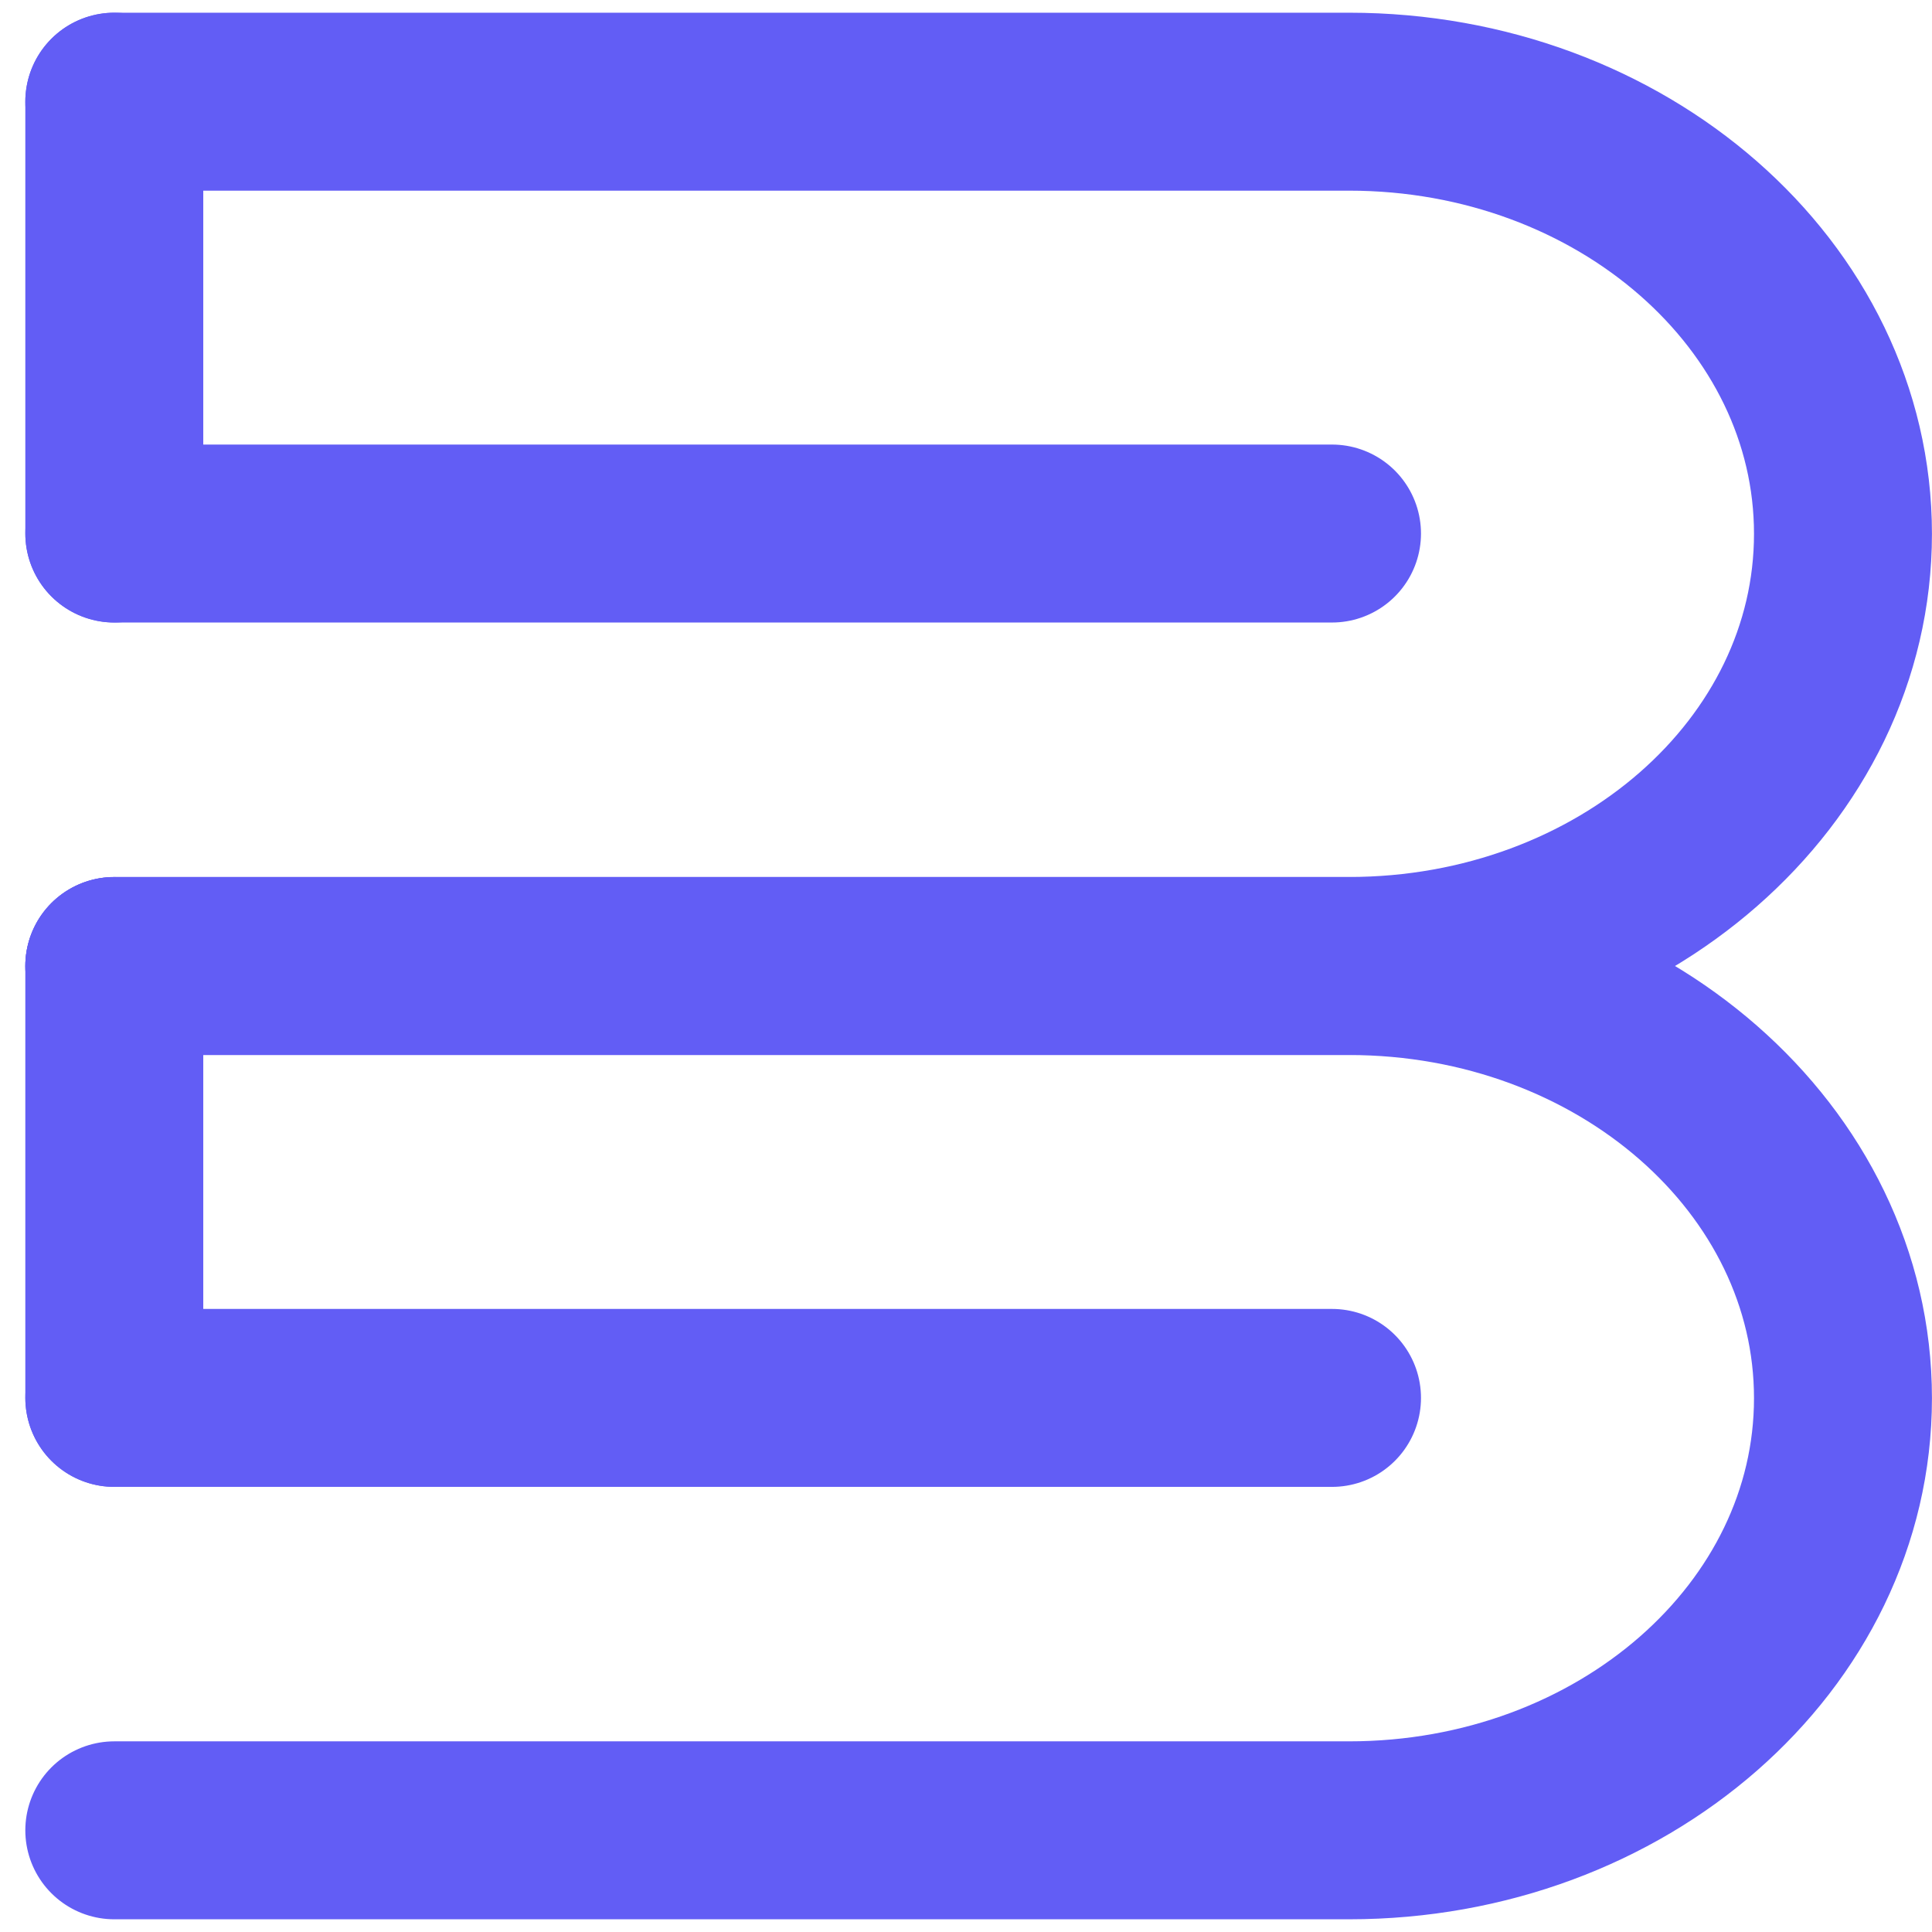
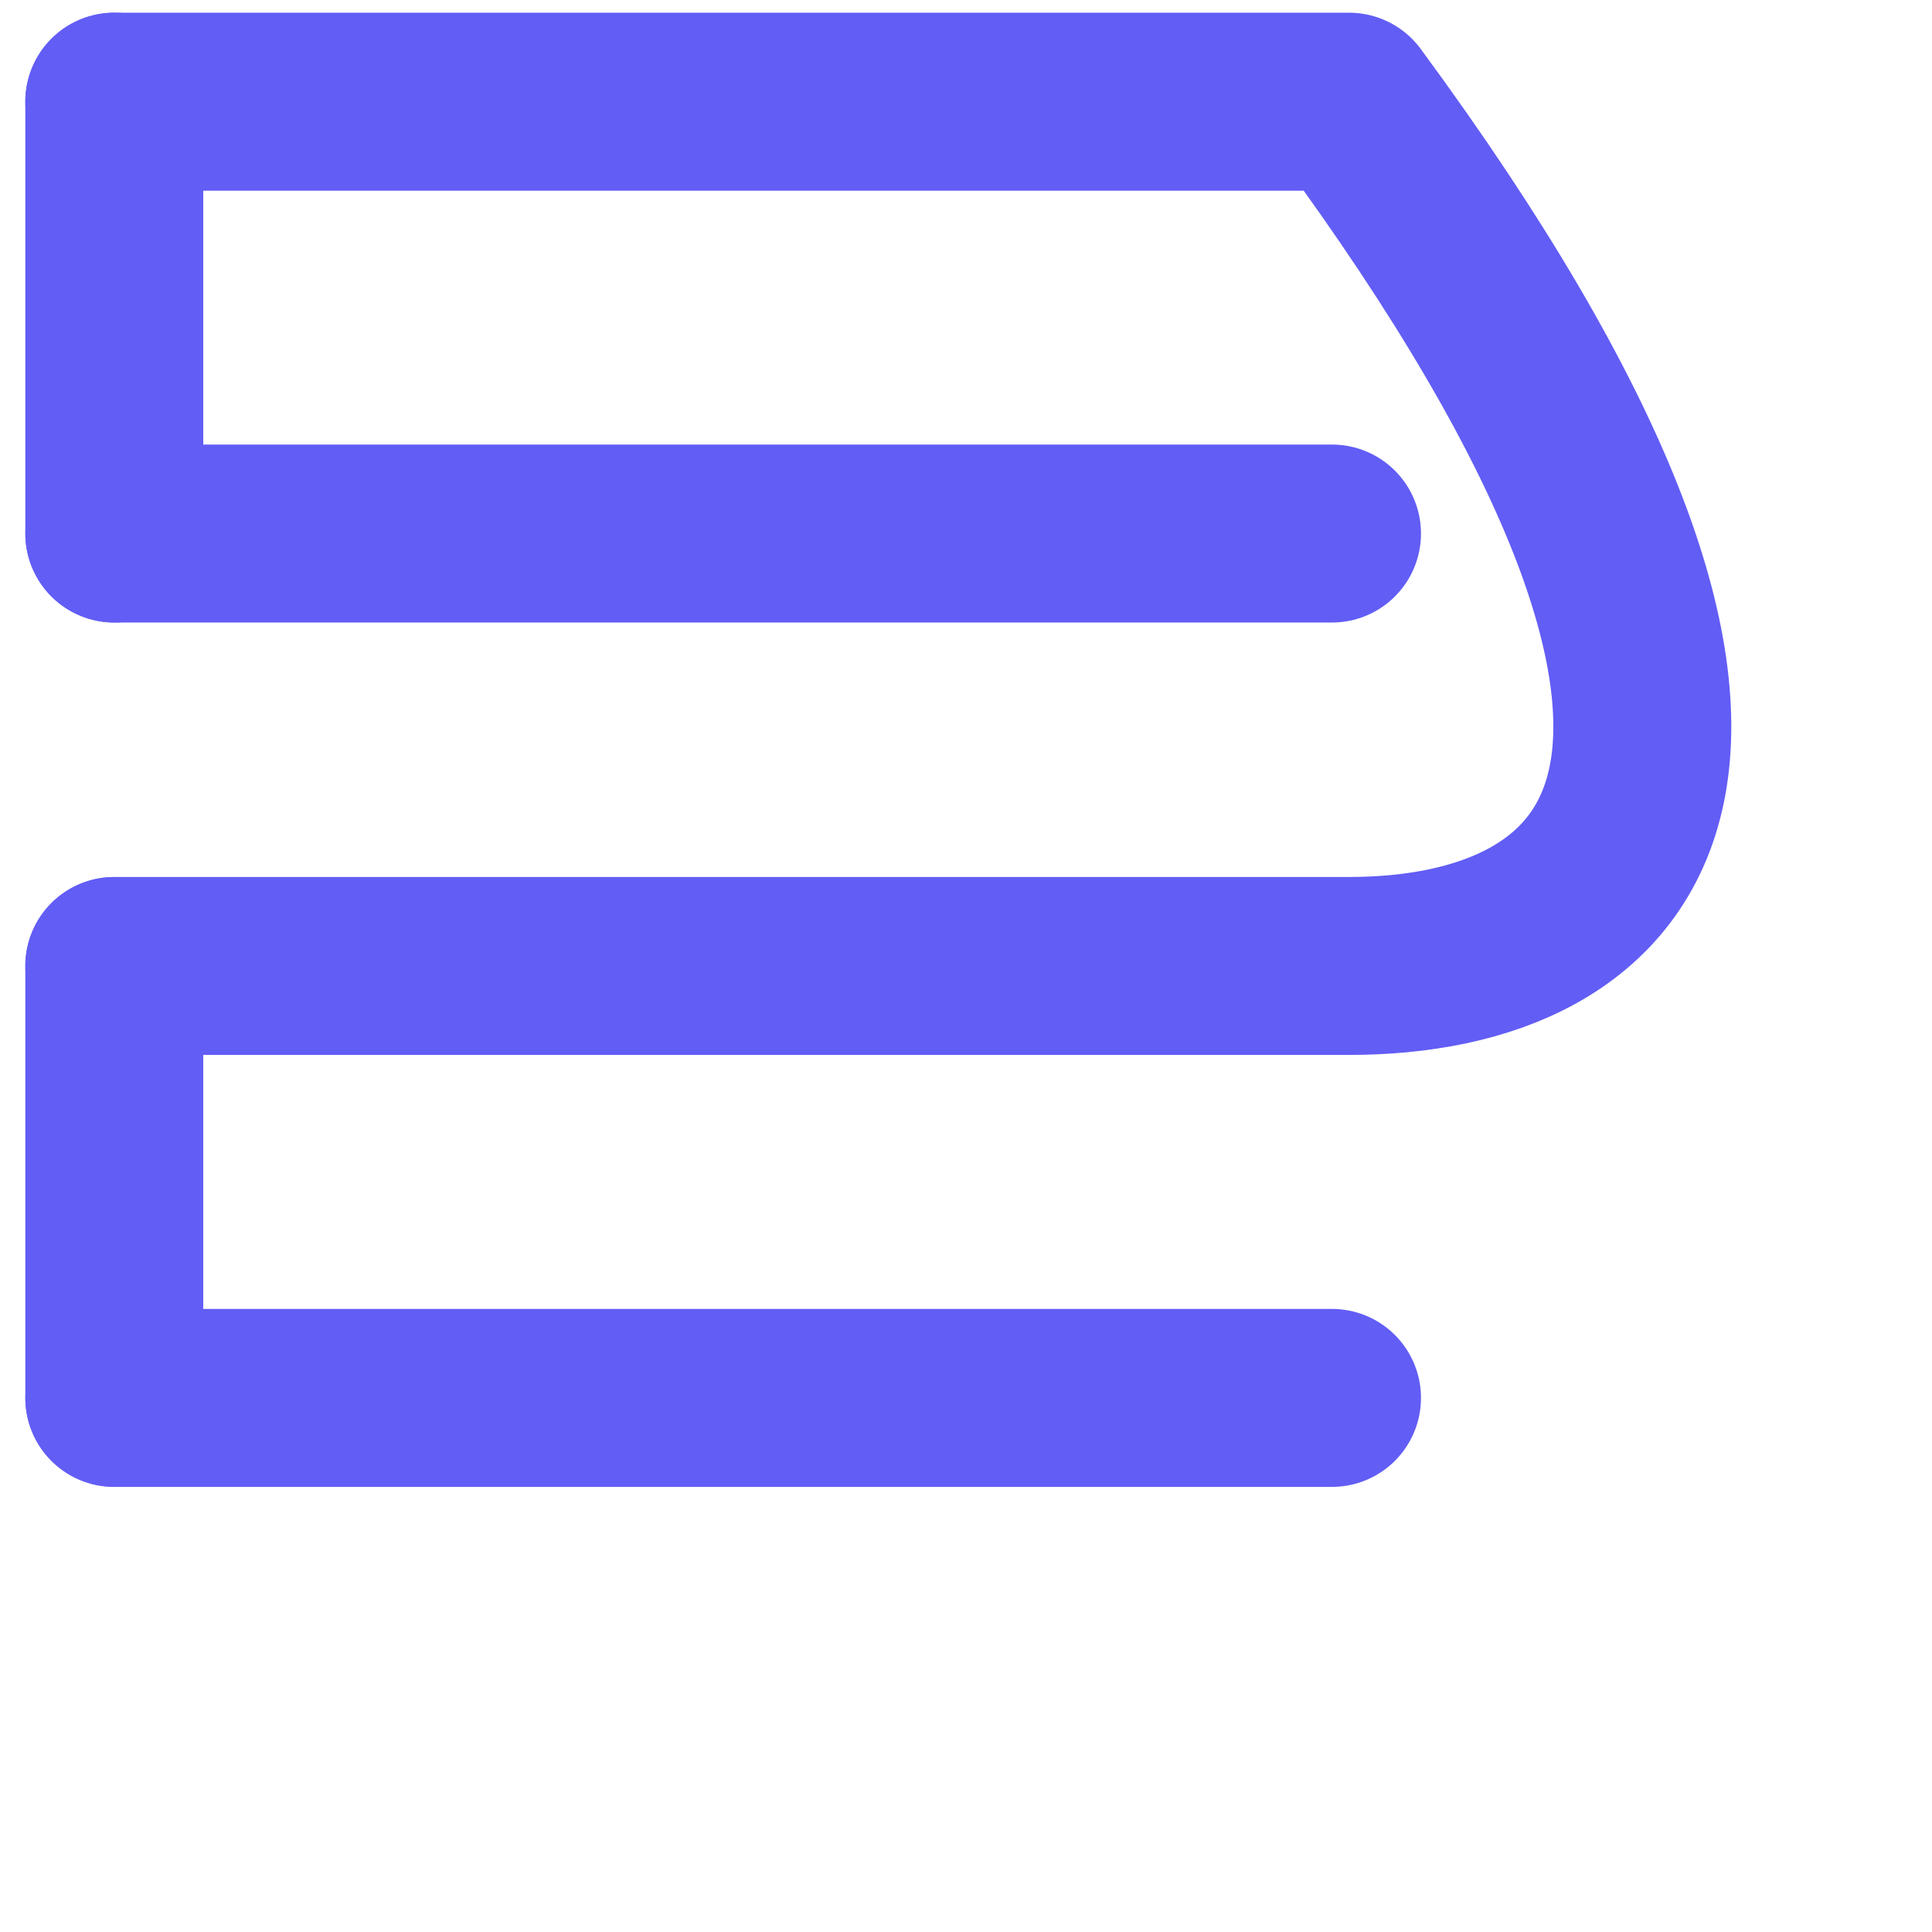
<svg xmlns="http://www.w3.org/2000/svg" width="76" height="76" viewBox="0 0 76 76" fill="none">
-   <path d="M4.496 4H53.069C63.798 4 72.498 11.611 72.498 20.999C72.498 30.387 63.798 37.998 53.069 37.998H4.496" stroke="#625DF5" stroke-width="7" stroke-linecap="round" stroke-linejoin="round" />
+   <path d="M4.496 4H53.069C72.498 30.387 63.798 37.998 53.069 37.998H4.496" stroke="#625DF5" stroke-width="7" stroke-linecap="round" stroke-linejoin="round" />
  <path d="M52.398 20.988H4.497" stroke="#625DF5" stroke-width="7" stroke-linecap="round" stroke-linejoin="round" />
  <path d="M4.496 20.987L4.496 4" stroke="#625DF5" stroke-width="7" stroke-linecap="round" />
-   <path d="M4.496 38.002H53.069C63.798 38.002 72.498 45.613 72.498 55.001C72.498 64.388 63.798 72 53.069 72H4.496" stroke="#625DF5" stroke-width="7" stroke-linecap="round" stroke-linejoin="round" />
  <path d="M52.398 54.99H4.497" stroke="#625DF5" stroke-width="7" stroke-linecap="round" stroke-linejoin="round" />
  <path d="M4.496 54.989L4.496 38.002" stroke="#625DF5" stroke-width="7" stroke-linecap="round" />
</svg>